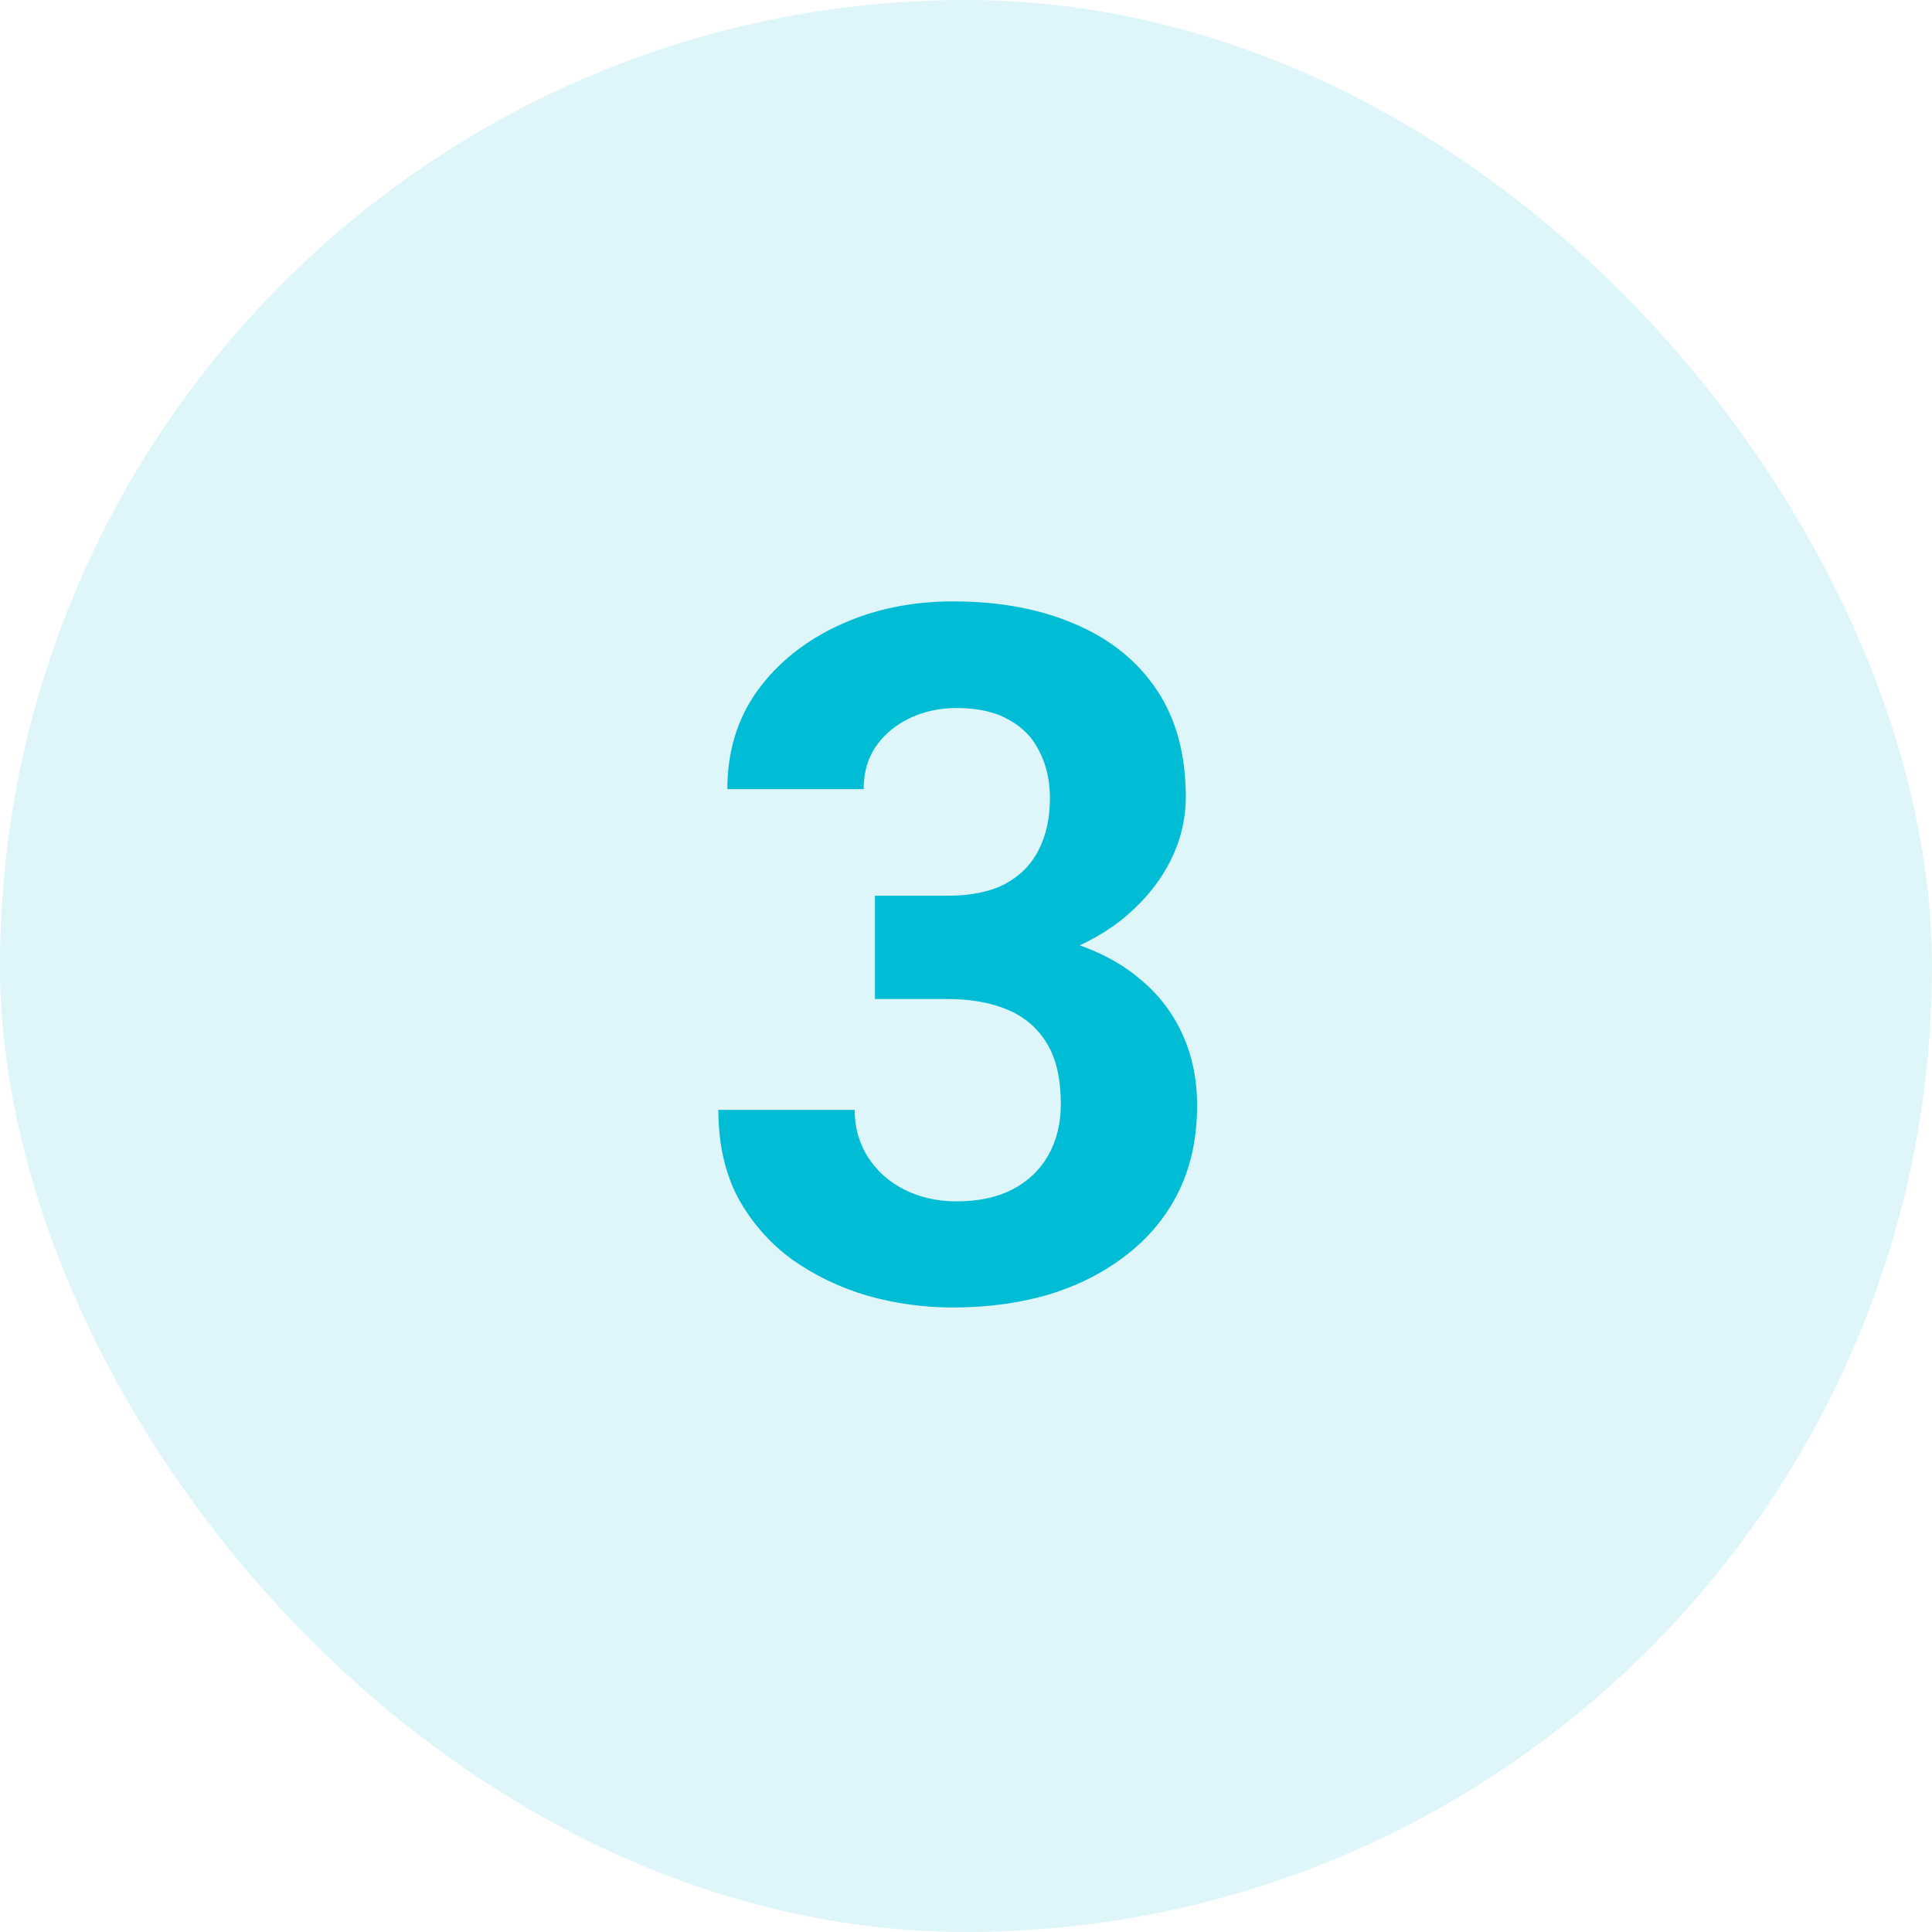
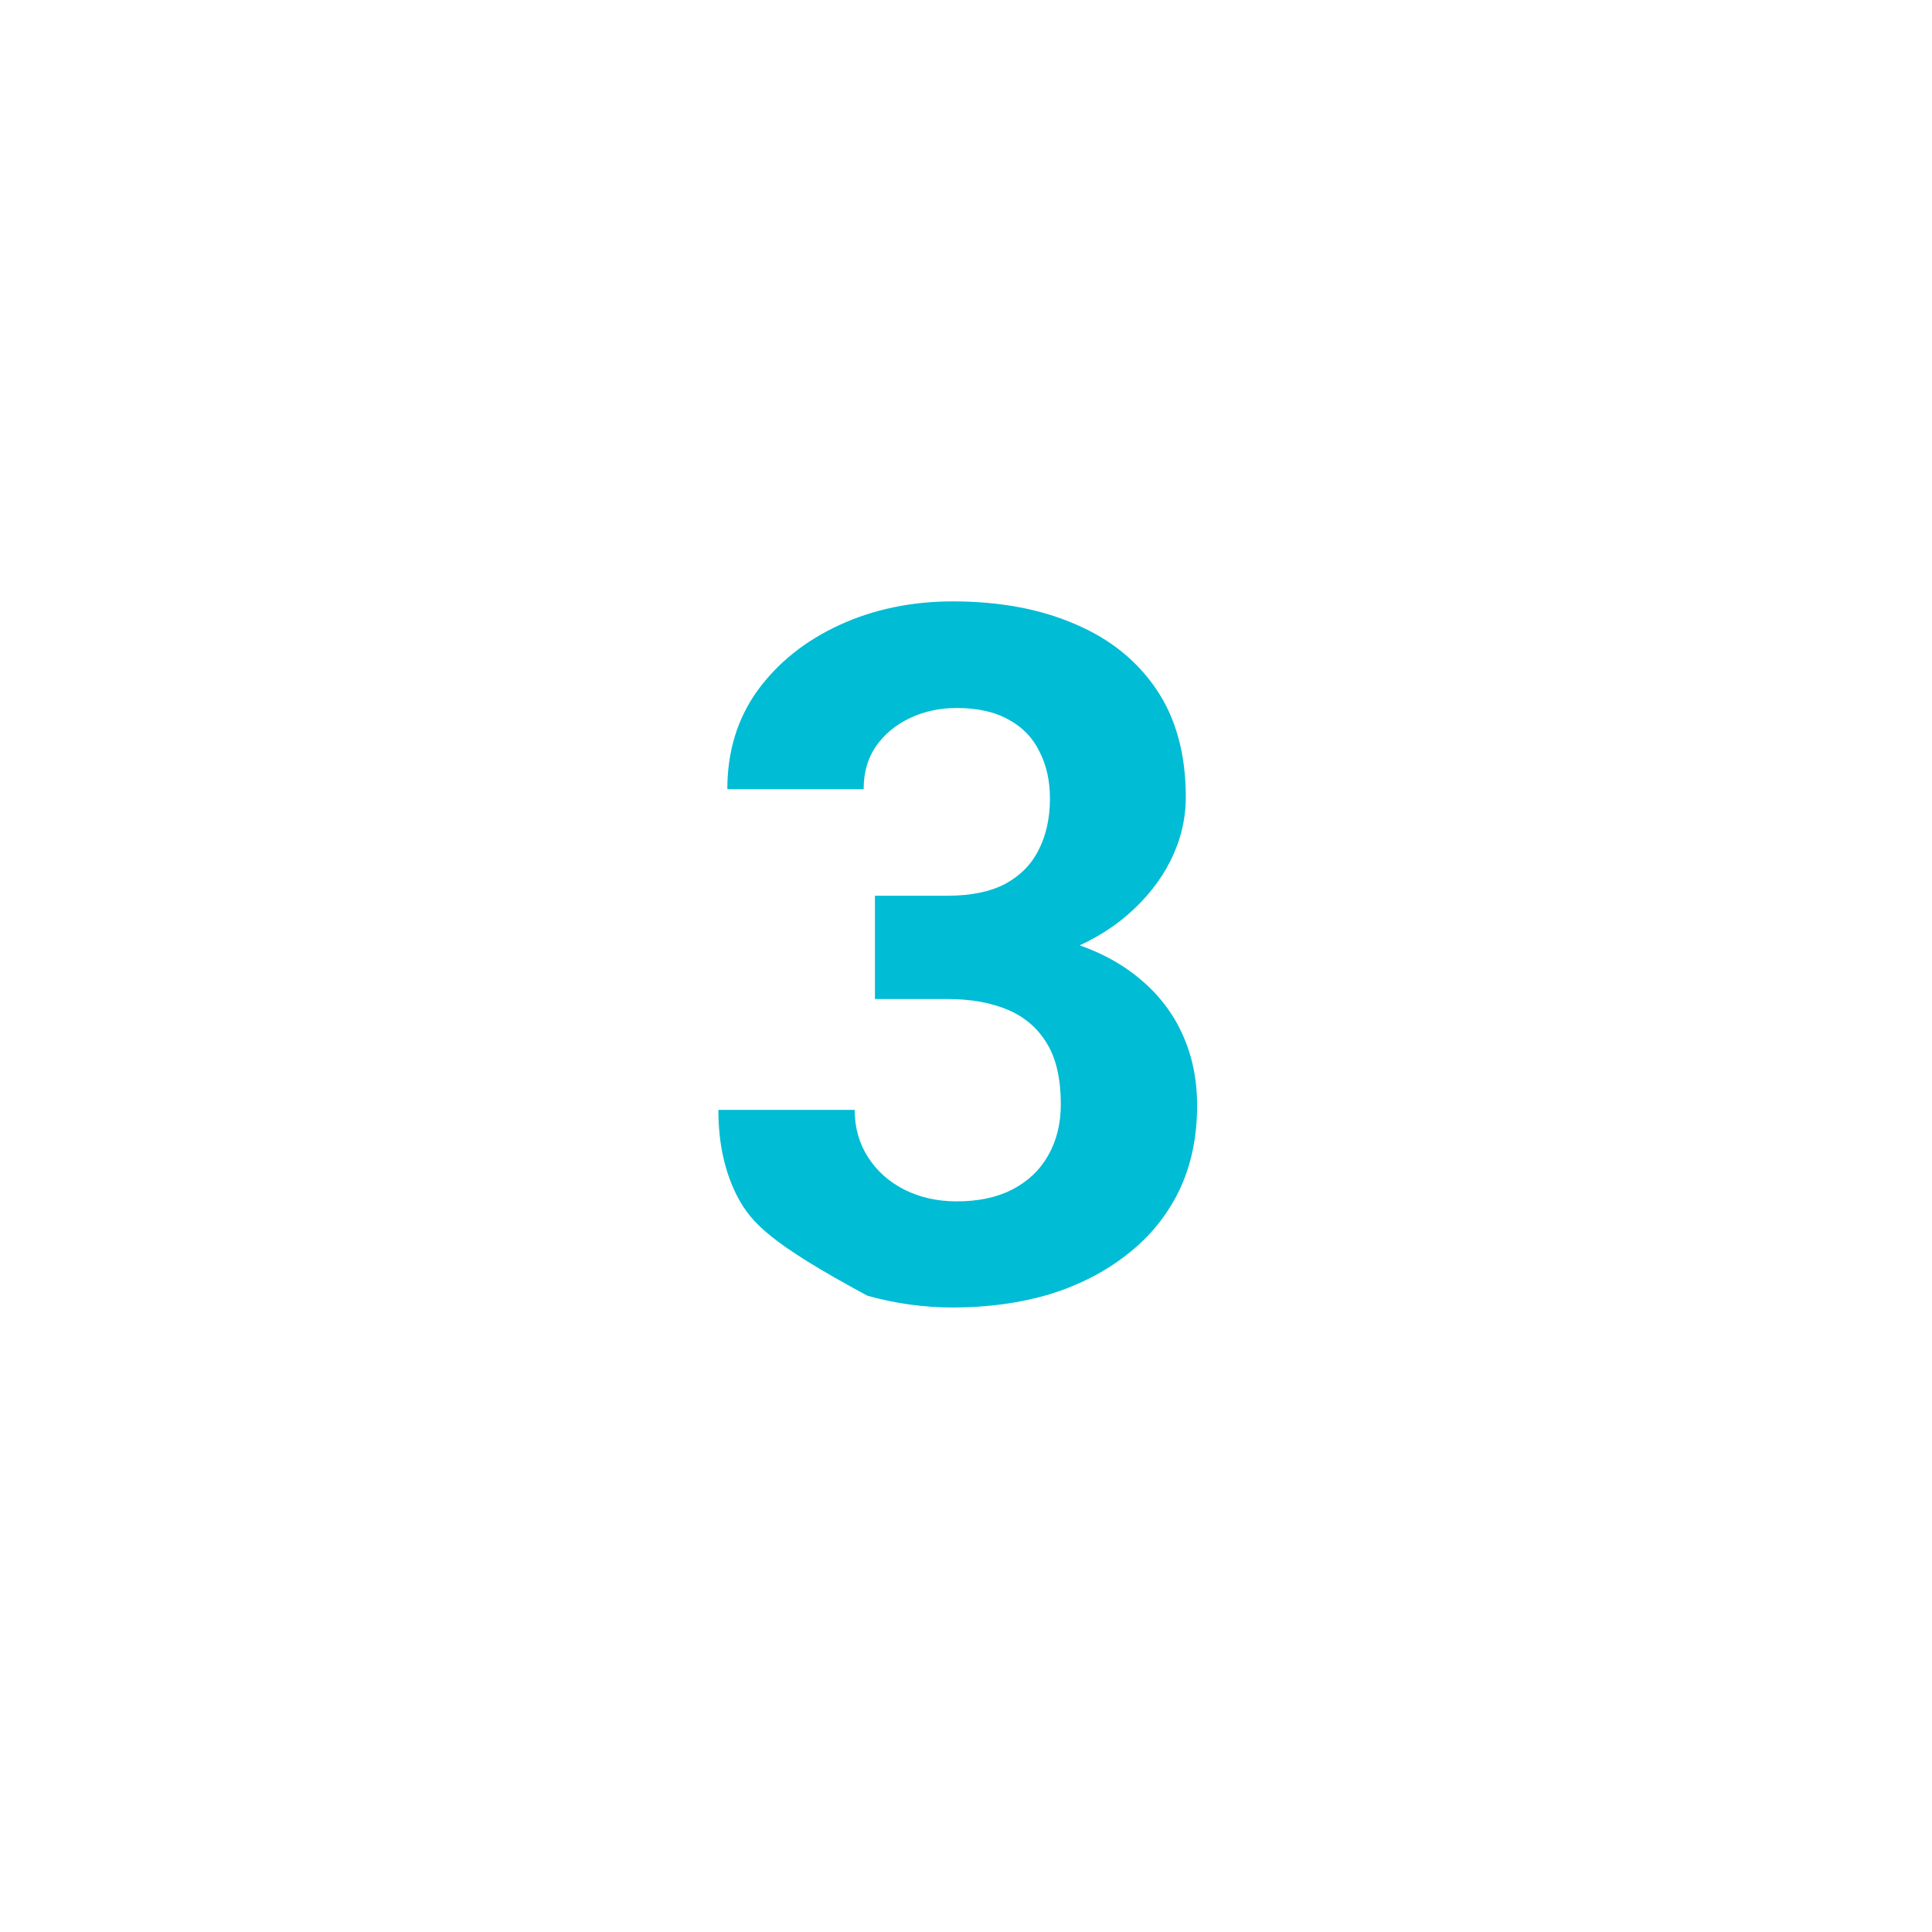
<svg xmlns="http://www.w3.org/2000/svg" width="64" height="64" viewBox="0 0 64 64" fill="none">
-   <rect width="64" height="64" rx="32" fill="#00BCD4" fill-opacity="0.13" />
-   <path d="M28.984 29.672H31.391C32.161 29.672 32.797 29.542 33.297 29.281C33.797 29.01 34.167 28.635 34.406 28.156C34.656 27.667 34.781 27.099 34.781 26.453C34.781 25.87 34.667 25.354 34.438 24.906C34.219 24.448 33.88 24.094 33.422 23.844C32.964 23.583 32.385 23.453 31.688 23.453C31.135 23.453 30.625 23.562 30.156 23.781C29.688 24 29.312 24.307 29.031 24.703C28.75 25.099 28.609 25.578 28.609 26.141H24.094C24.094 24.891 24.427 23.802 25.094 22.875C25.771 21.948 26.677 21.224 27.812 20.703C28.948 20.182 30.198 19.922 31.562 19.922C33.104 19.922 34.453 20.172 35.609 20.672C36.766 21.162 37.667 21.885 38.312 22.844C38.958 23.802 39.281 24.99 39.281 26.406C39.281 27.125 39.115 27.823 38.781 28.5C38.448 29.167 37.969 29.771 37.344 30.312C36.729 30.844 35.979 31.271 35.094 31.594C34.208 31.906 33.214 32.062 32.109 32.062H28.984V29.672ZM28.984 33.094V30.766H32.109C33.349 30.766 34.438 30.906 35.375 31.188C36.312 31.469 37.099 31.875 37.734 32.406C38.37 32.927 38.849 33.547 39.172 34.266C39.495 34.974 39.656 35.76 39.656 36.625C39.656 37.688 39.453 38.635 39.047 39.469C38.641 40.292 38.068 40.99 37.328 41.562C36.599 42.135 35.745 42.573 34.766 42.875C33.786 43.167 32.719 43.312 31.562 43.312C30.604 43.312 29.662 43.182 28.734 42.922C27.818 42.651 26.984 42.25 26.234 41.719C25.495 41.177 24.901 40.5 24.453 39.688C24.016 38.865 23.797 37.891 23.797 36.766H28.312C28.312 37.349 28.458 37.87 28.75 38.328C29.042 38.786 29.443 39.146 29.953 39.406C30.474 39.667 31.052 39.797 31.688 39.797C32.406 39.797 33.021 39.667 33.531 39.406C34.052 39.135 34.448 38.76 34.719 38.281C35 37.792 35.141 37.224 35.141 36.578C35.141 35.745 34.99 35.078 34.688 34.578C34.385 34.068 33.953 33.693 33.391 33.453C32.828 33.214 32.161 33.094 31.391 33.094H28.984Z" fill="#00BCD4" />
+   <path d="M28.984 29.672H31.391C32.161 29.672 32.797 29.542 33.297 29.281C33.797 29.01 34.167 28.635 34.406 28.156C34.656 27.667 34.781 27.099 34.781 26.453C34.781 25.87 34.667 25.354 34.438 24.906C34.219 24.448 33.88 24.094 33.422 23.844C32.964 23.583 32.385 23.453 31.688 23.453C31.135 23.453 30.625 23.562 30.156 23.781C29.688 24 29.312 24.307 29.031 24.703C28.75 25.099 28.609 25.578 28.609 26.141H24.094C24.094 24.891 24.427 23.802 25.094 22.875C25.771 21.948 26.677 21.224 27.812 20.703C28.948 20.182 30.198 19.922 31.562 19.922C33.104 19.922 34.453 20.172 35.609 20.672C36.766 21.162 37.667 21.885 38.312 22.844C38.958 23.802 39.281 24.99 39.281 26.406C39.281 27.125 39.115 27.823 38.781 28.5C38.448 29.167 37.969 29.771 37.344 30.312C36.729 30.844 35.979 31.271 35.094 31.594C34.208 31.906 33.214 32.062 32.109 32.062H28.984V29.672ZM28.984 33.094V30.766H32.109C33.349 30.766 34.438 30.906 35.375 31.188C36.312 31.469 37.099 31.875 37.734 32.406C38.37 32.927 38.849 33.547 39.172 34.266C39.495 34.974 39.656 35.76 39.656 36.625C39.656 37.688 39.453 38.635 39.047 39.469C38.641 40.292 38.068 40.99 37.328 41.562C36.599 42.135 35.745 42.573 34.766 42.875C33.786 43.167 32.719 43.312 31.562 43.312C30.604 43.312 29.662 43.182 28.734 42.922C25.495 41.177 24.901 40.5 24.453 39.688C24.016 38.865 23.797 37.891 23.797 36.766H28.312C28.312 37.349 28.458 37.87 28.75 38.328C29.042 38.786 29.443 39.146 29.953 39.406C30.474 39.667 31.052 39.797 31.688 39.797C32.406 39.797 33.021 39.667 33.531 39.406C34.052 39.135 34.448 38.76 34.719 38.281C35 37.792 35.141 37.224 35.141 36.578C35.141 35.745 34.99 35.078 34.688 34.578C34.385 34.068 33.953 33.693 33.391 33.453C32.828 33.214 32.161 33.094 31.391 33.094H28.984Z" fill="#00BCD4" />
</svg>